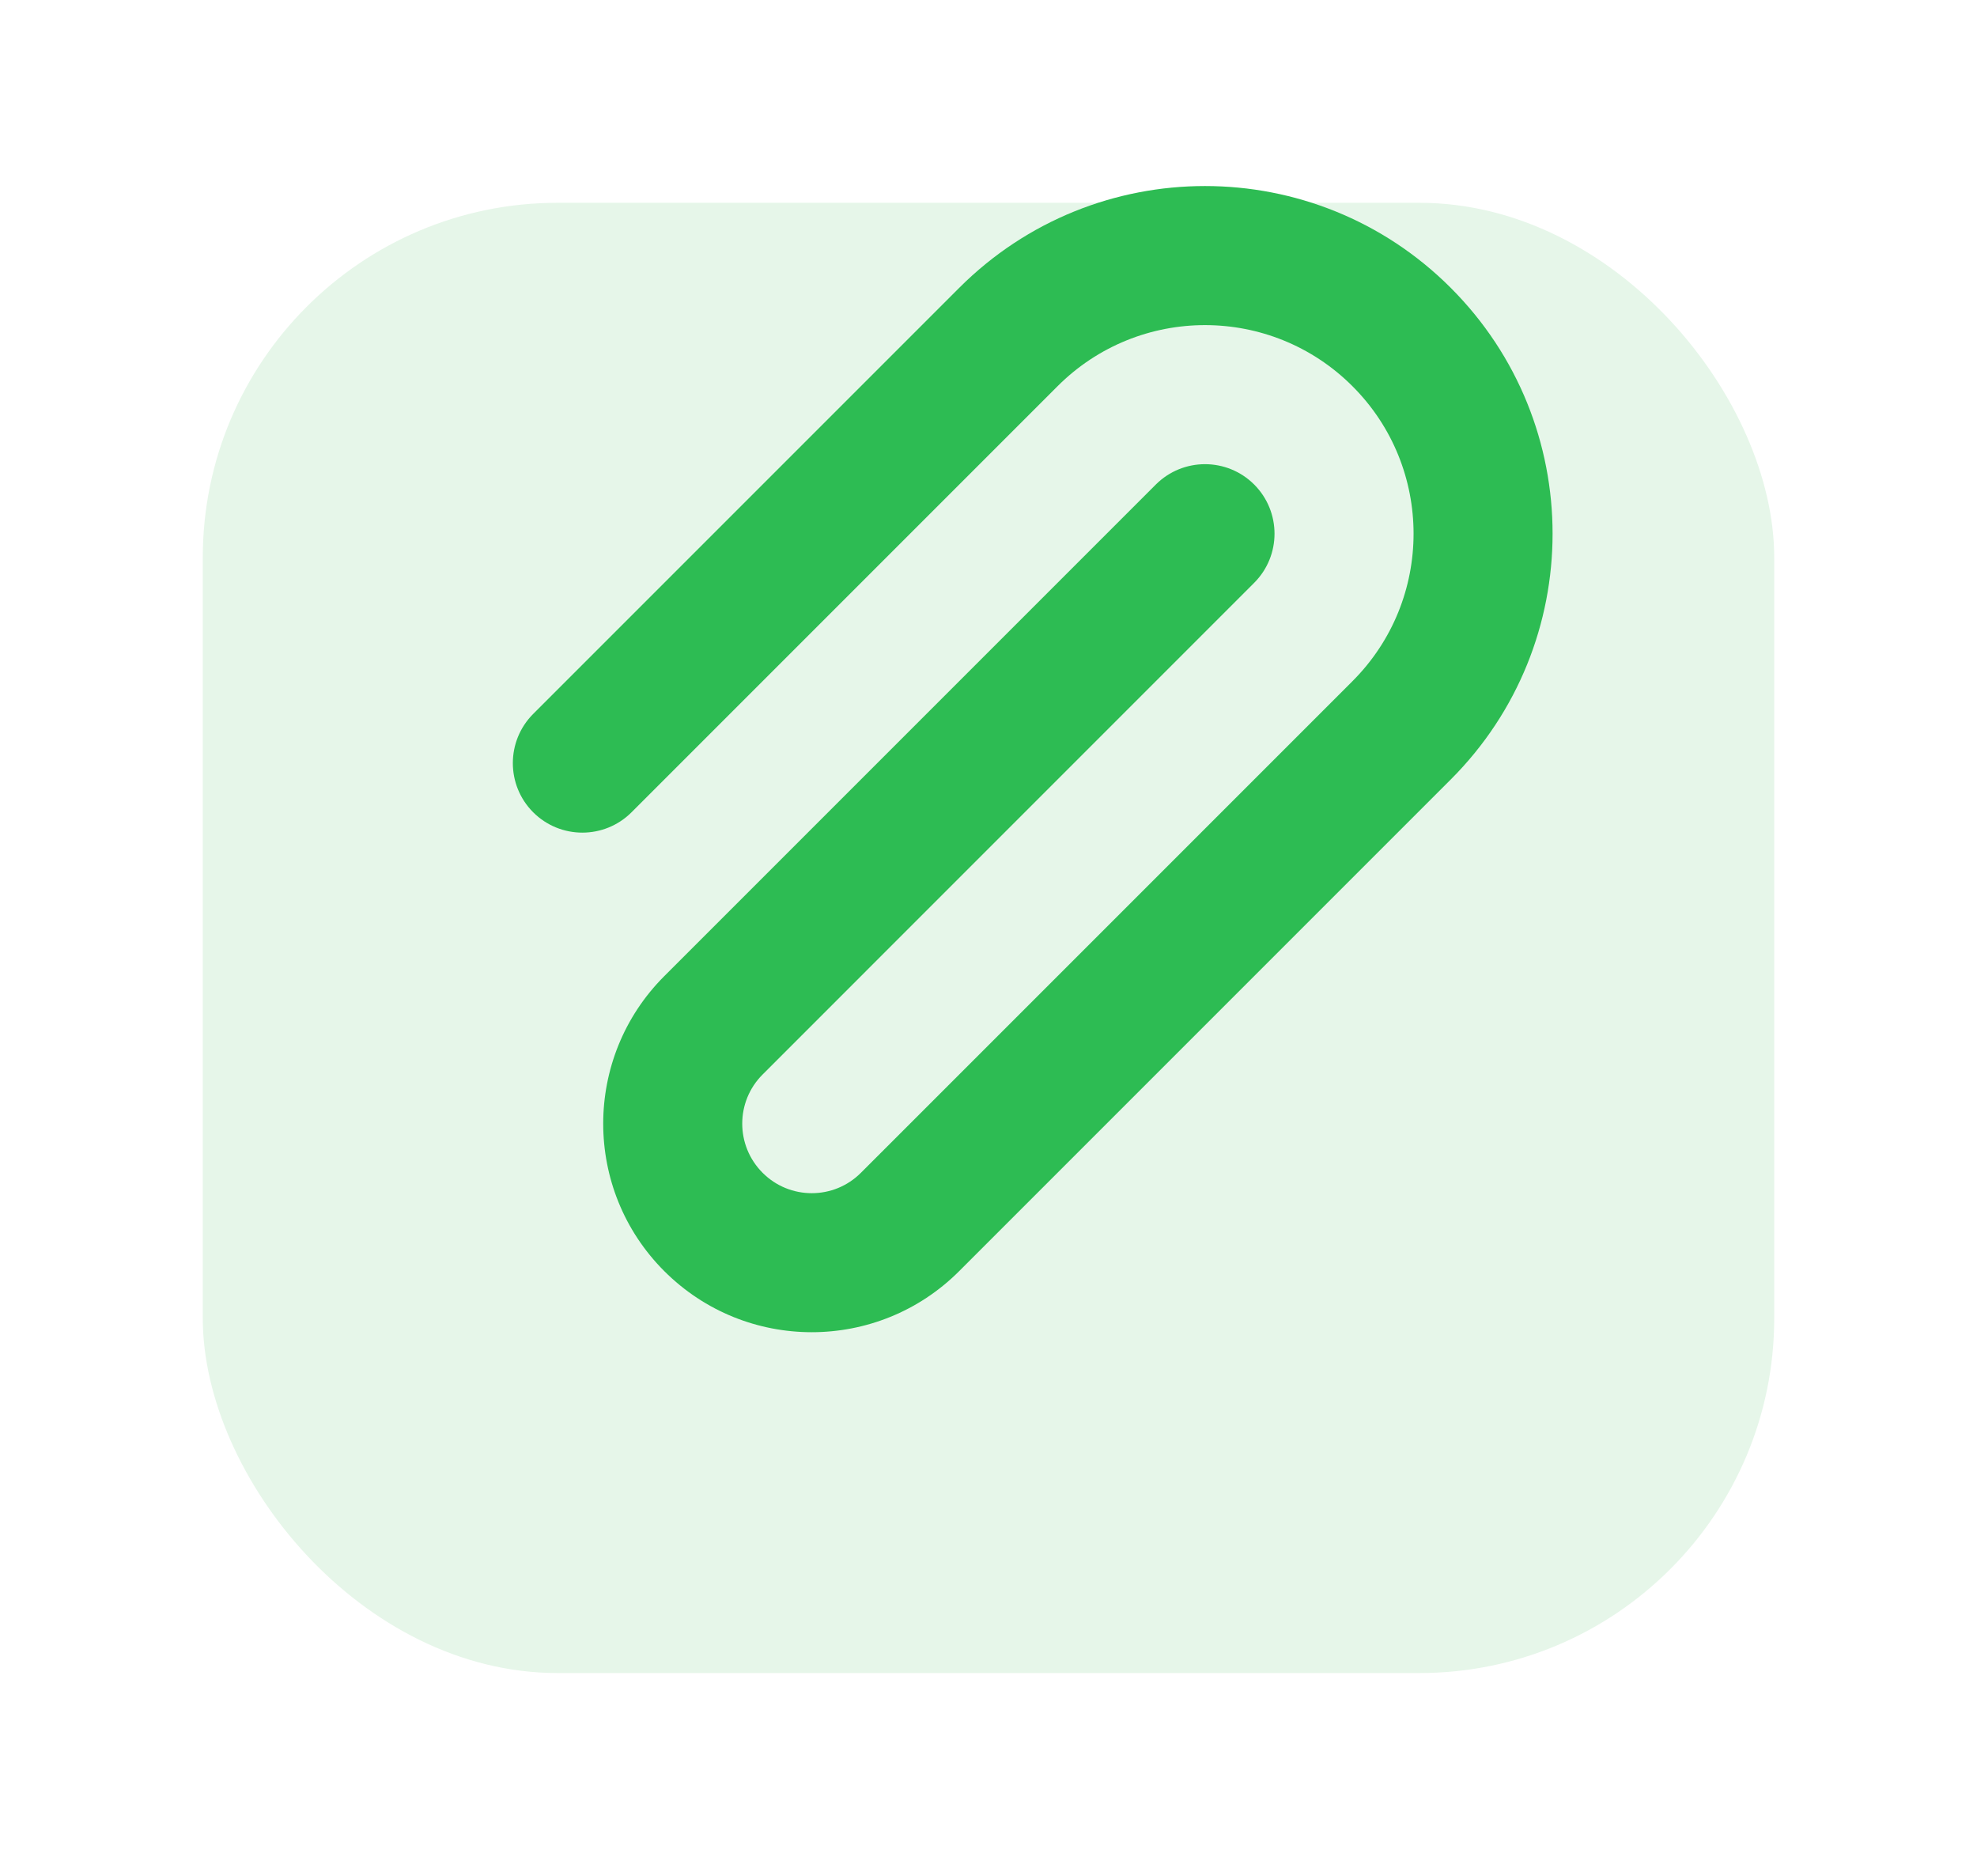
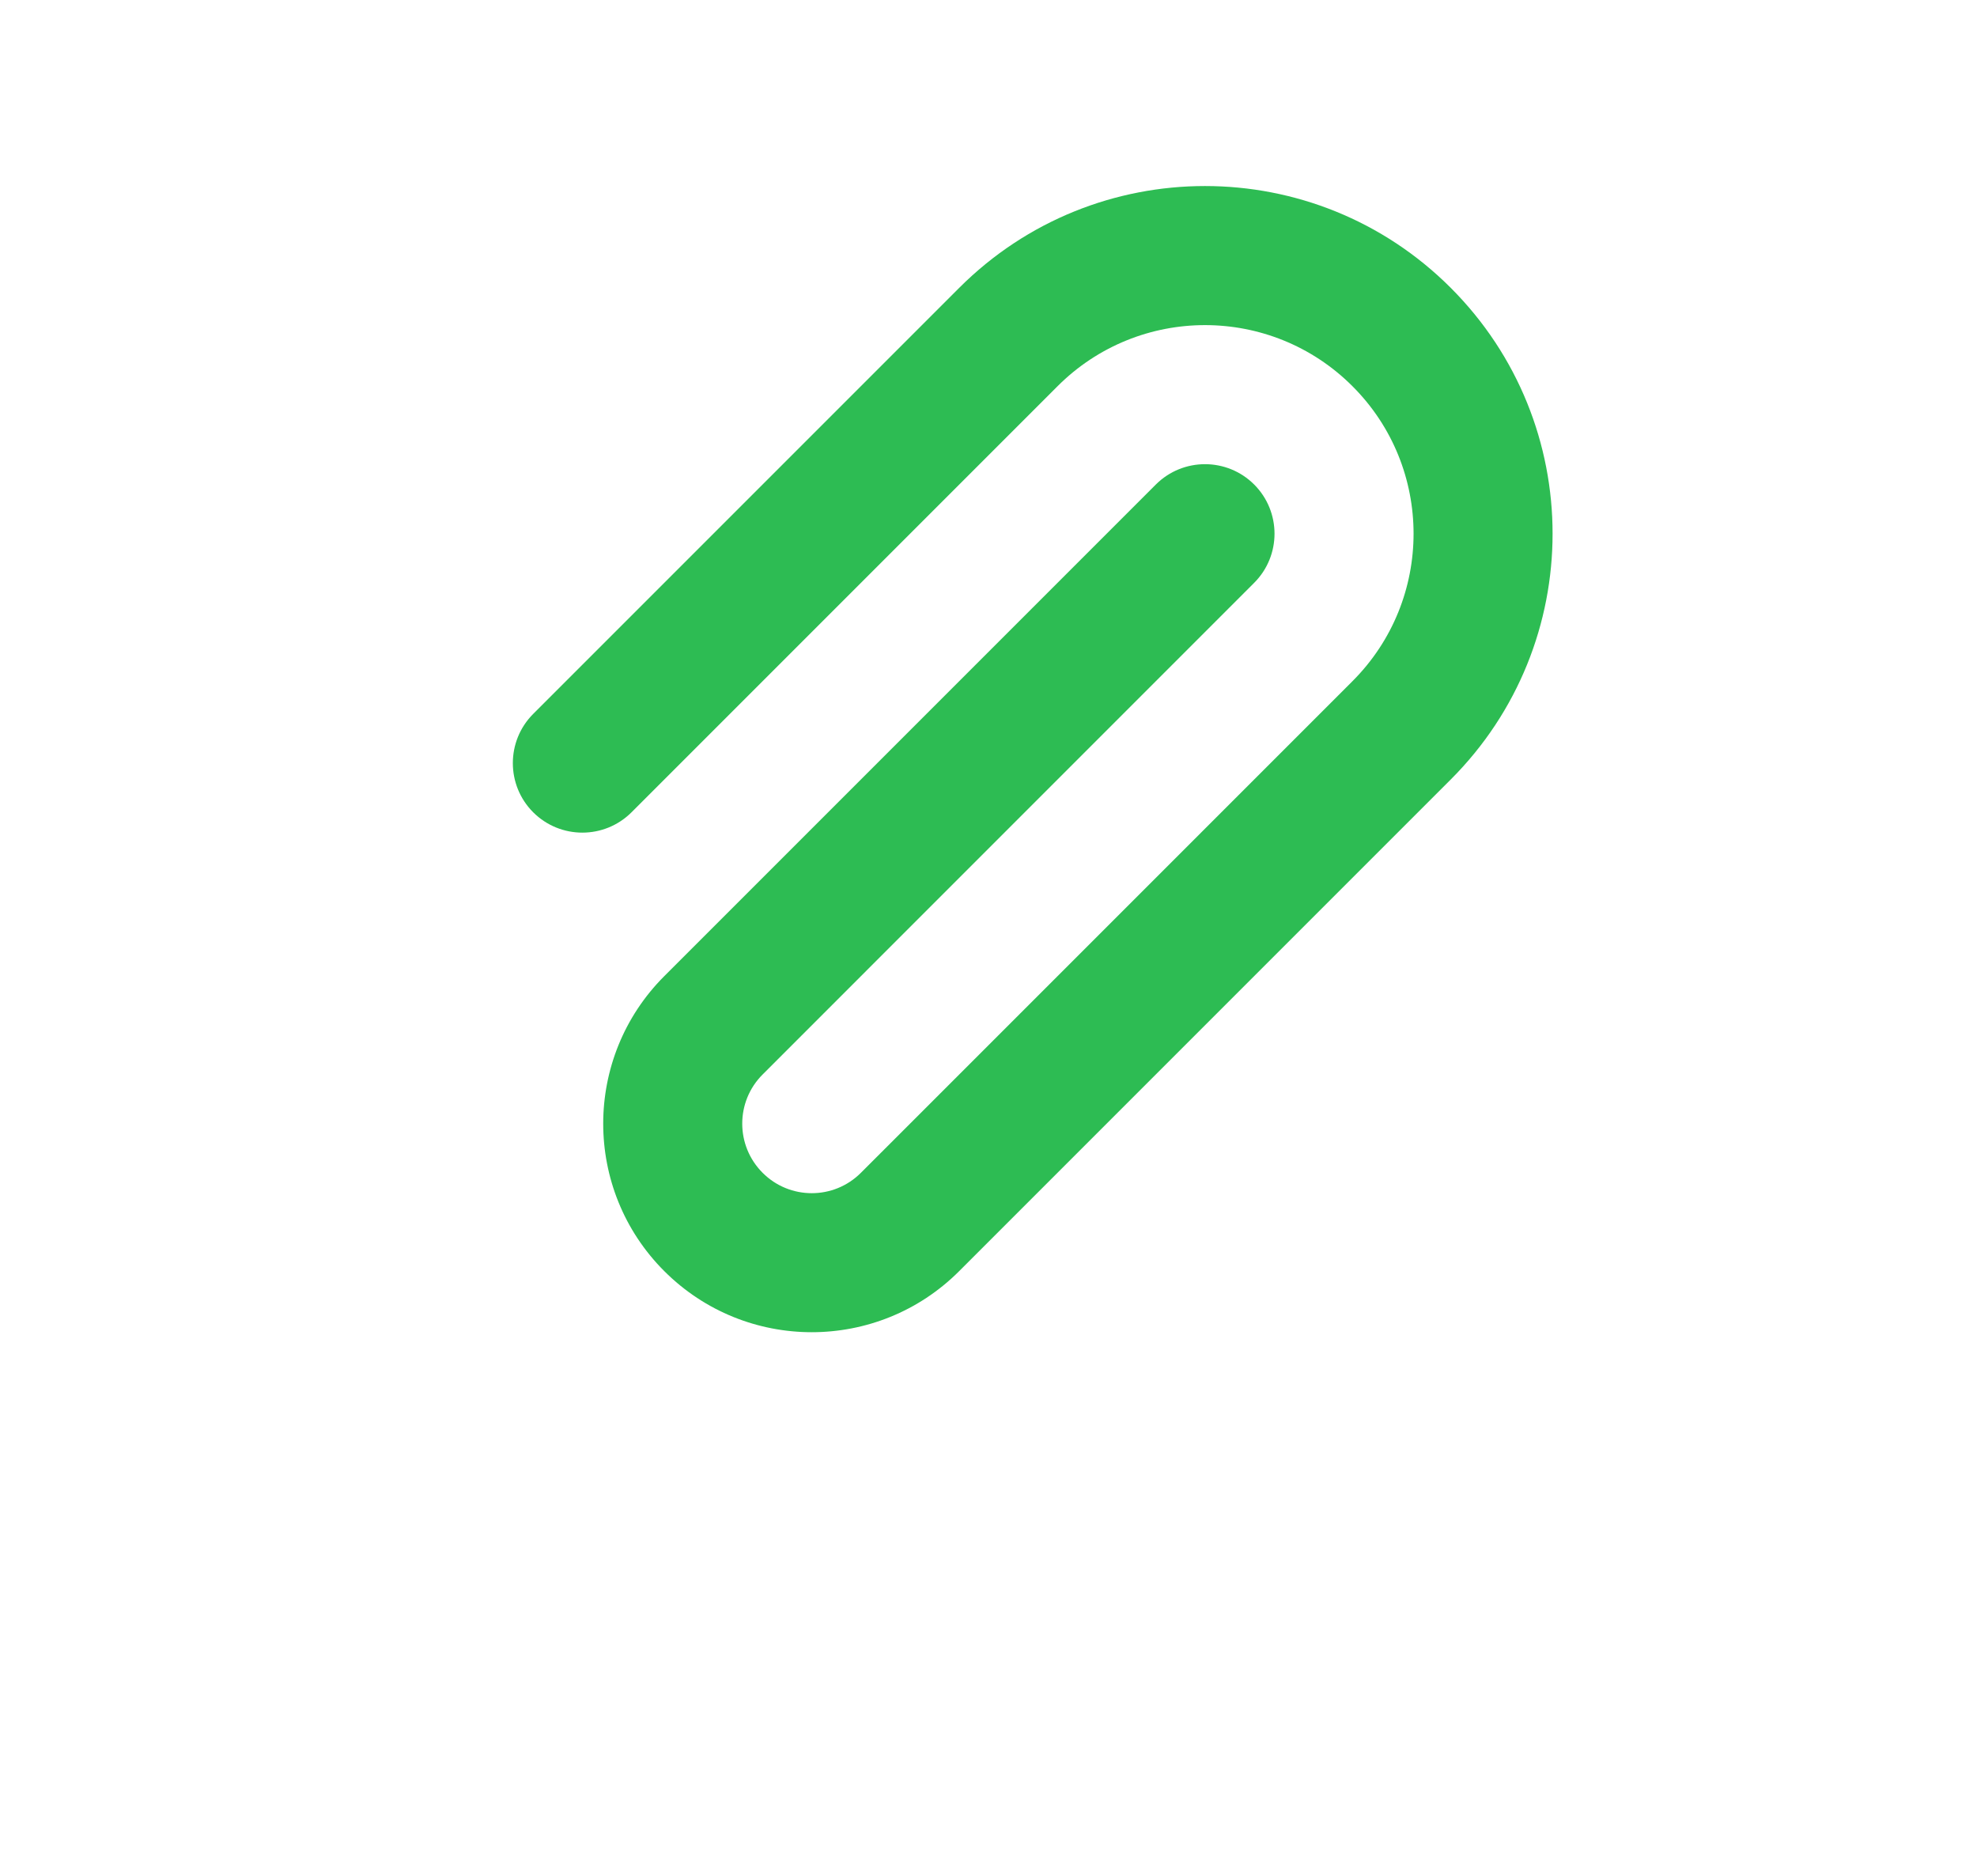
<svg xmlns="http://www.w3.org/2000/svg" width="39" height="37" viewBox="0 0 39 37" fill="none">
  <g filter="url(#filter0_d_210_239)">
-     <rect x="4" width="31" height="29" rx="7" fill="#E6F6E9" />
-   </g>
+     </g>
  <path d="M12.458 16.022L20.862 7.618C22.469 6.011 25.073 6.011 26.68 7.618C28.287 9.224 28.287 11.829 26.68 13.436L16.983 23.133C16.448 23.669 15.579 23.669 15.044 23.133C14.508 22.597 14.508 21.729 15.044 21.194L24.741 11.496C25.276 10.961 25.276 10.093 24.741 9.557C24.205 9.022 23.337 9.022 22.801 9.557L13.104 19.254C11.498 20.861 11.498 23.466 13.104 25.072C14.711 26.679 17.316 26.679 18.922 25.072L28.619 15.375C31.297 12.697 31.297 8.356 28.619 5.678C25.942 3 21.6 3 18.922 5.678L10.518 14.082C9.983 14.618 9.983 15.486 10.518 16.022C11.054 16.557 11.922 16.557 12.458 16.022Z" fill="#2DBC53" />
  <defs>
    <filter id="filter0_d_210_239" x="0" y="0" width="39" height="37" filterUnits="userSpaceOnUse" color-interpolation-filters="sRGB">
      <feFlood flood-opacity="0" result="BackgroundImageFix" />
      <feColorMatrix in="SourceAlpha" type="matrix" values="0 0 0 0 0 0 0 0 0 0 0 0 0 0 0 0 0 0 127 0" result="hardAlpha" />
      <feOffset dy="4" />
      <feGaussianBlur stdDeviation="2" />
      <feComposite in2="hardAlpha" operator="out" />
      <feColorMatrix type="matrix" values="0 0 0 0 0 0 0 0 0 0 0 0 0 0 0 0 0 0 0.03 0" />
      <feBlend mode="normal" in2="BackgroundImageFix" result="effect1_dropShadow_210_239" />
      <feBlend mode="normal" in="SourceGraphic" in2="effect1_dropShadow_210_239" result="shape" />
    </filter>
  </defs>
</svg>